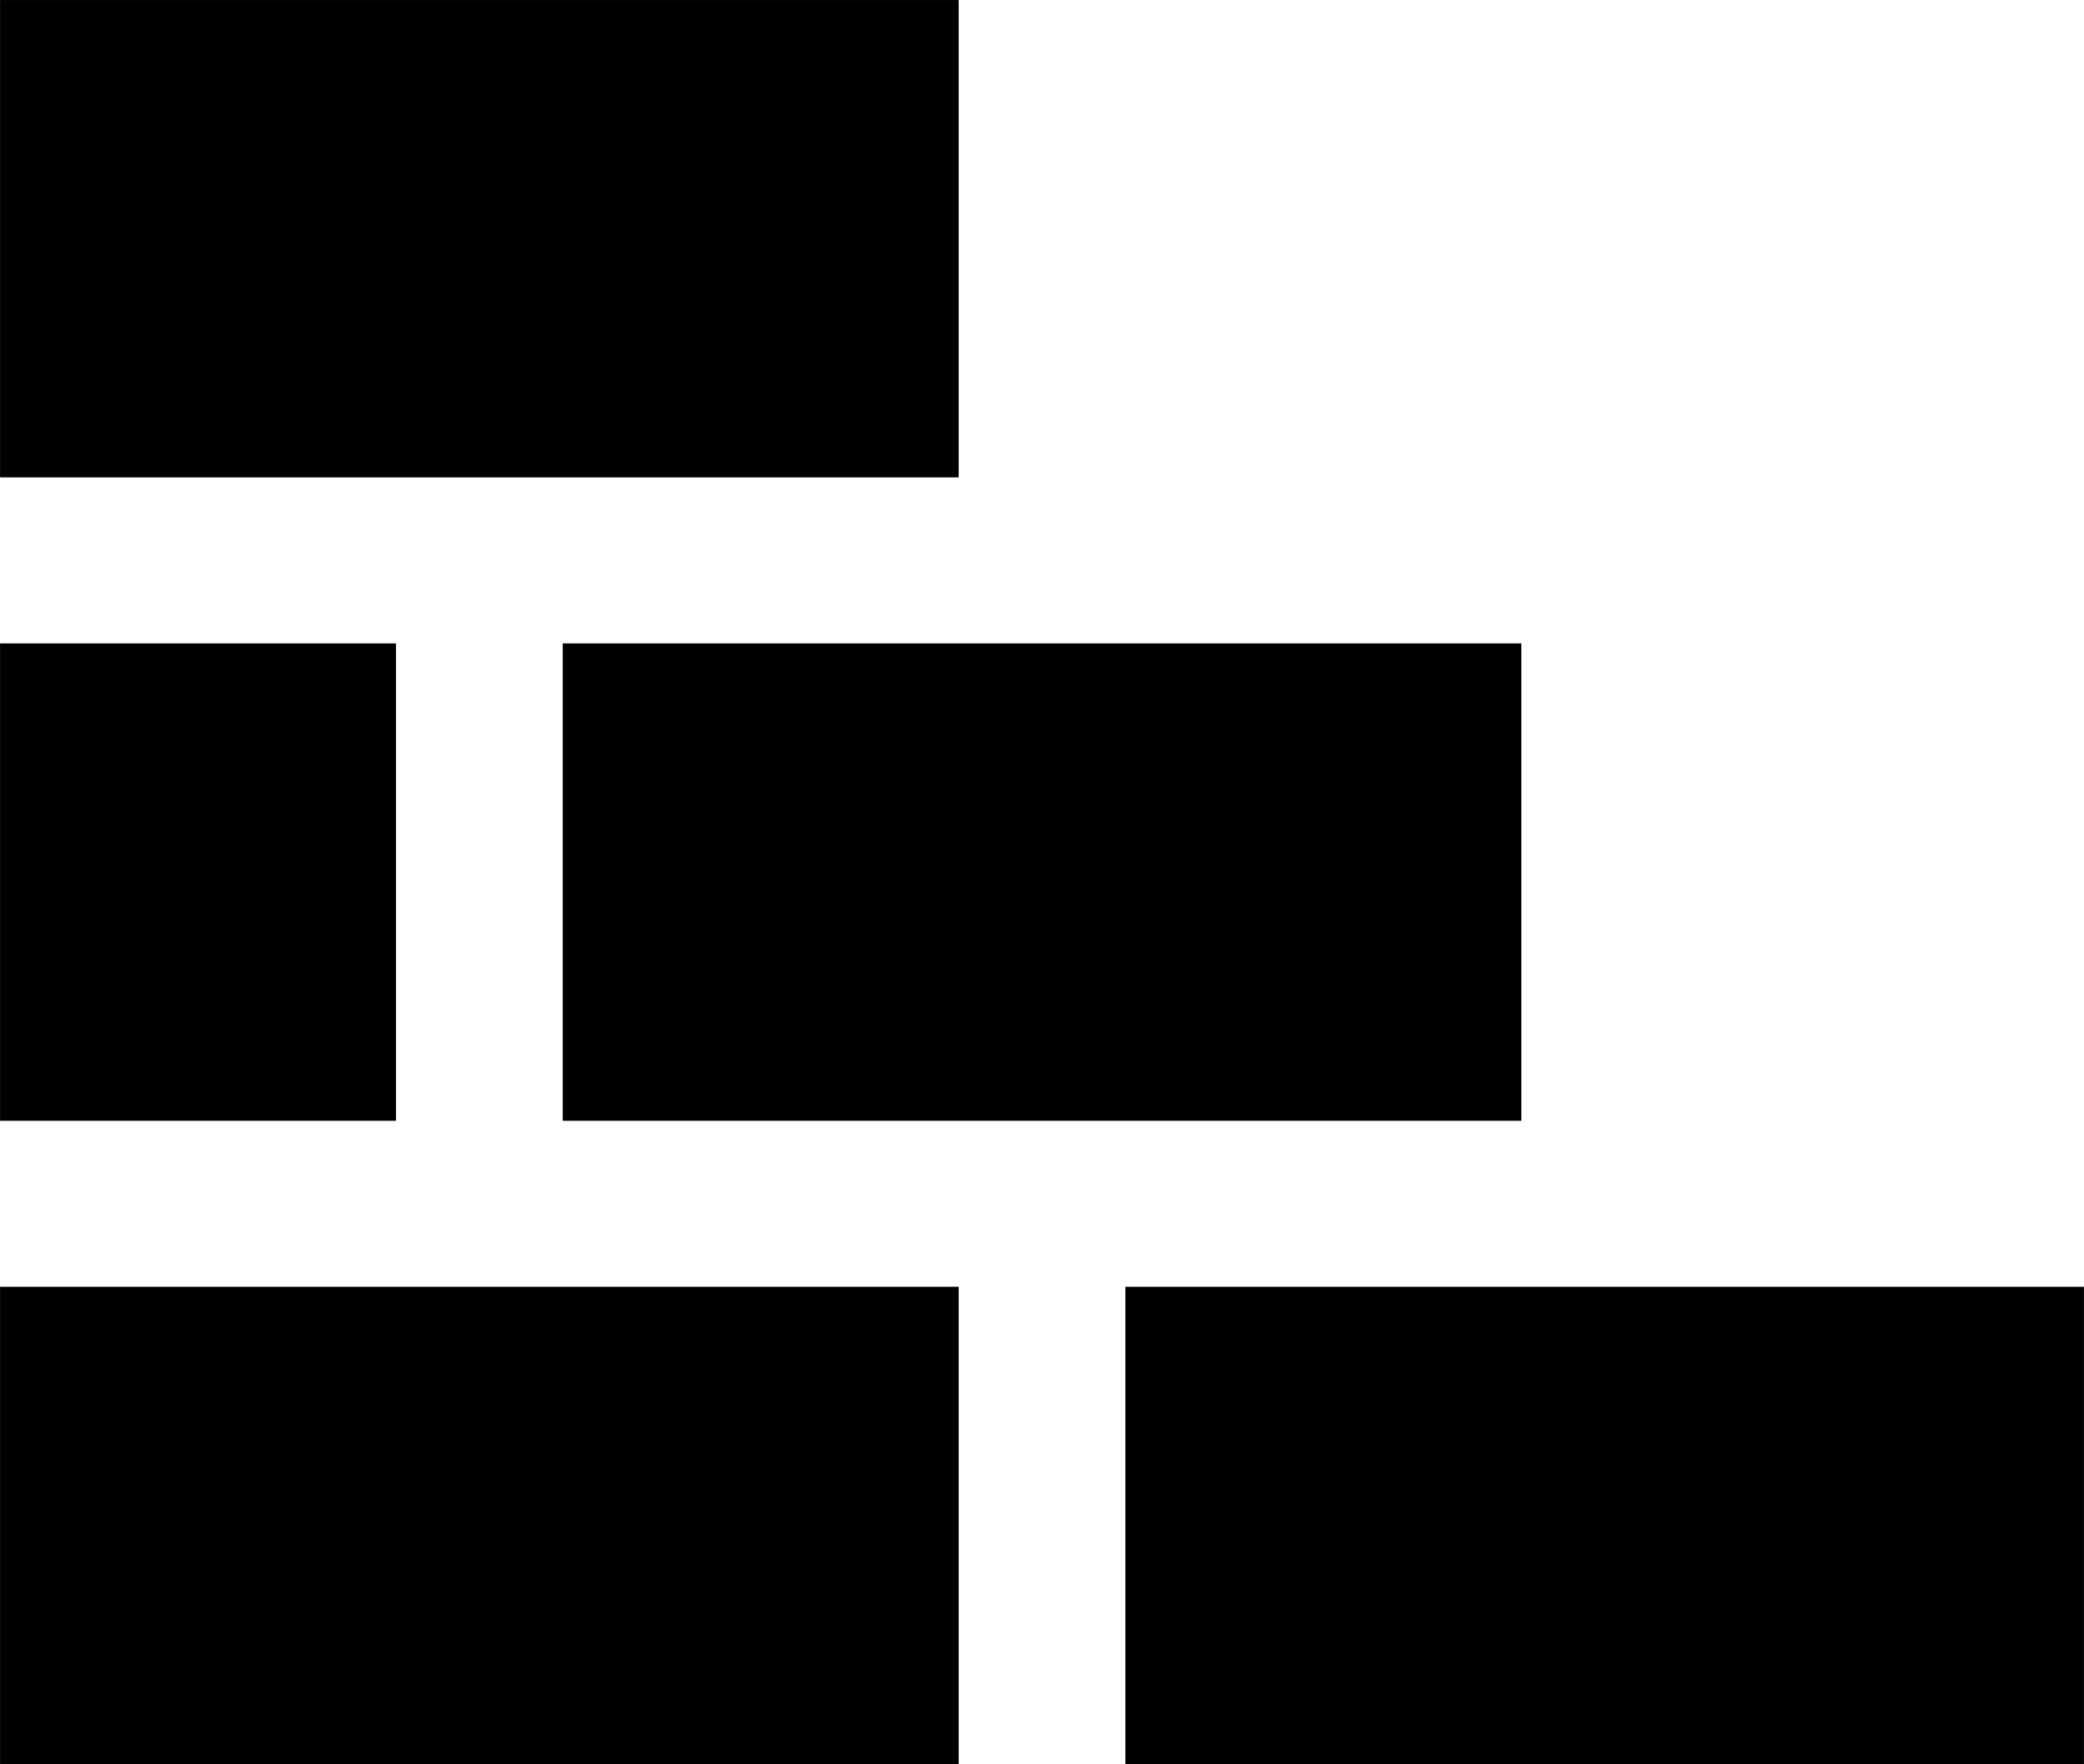
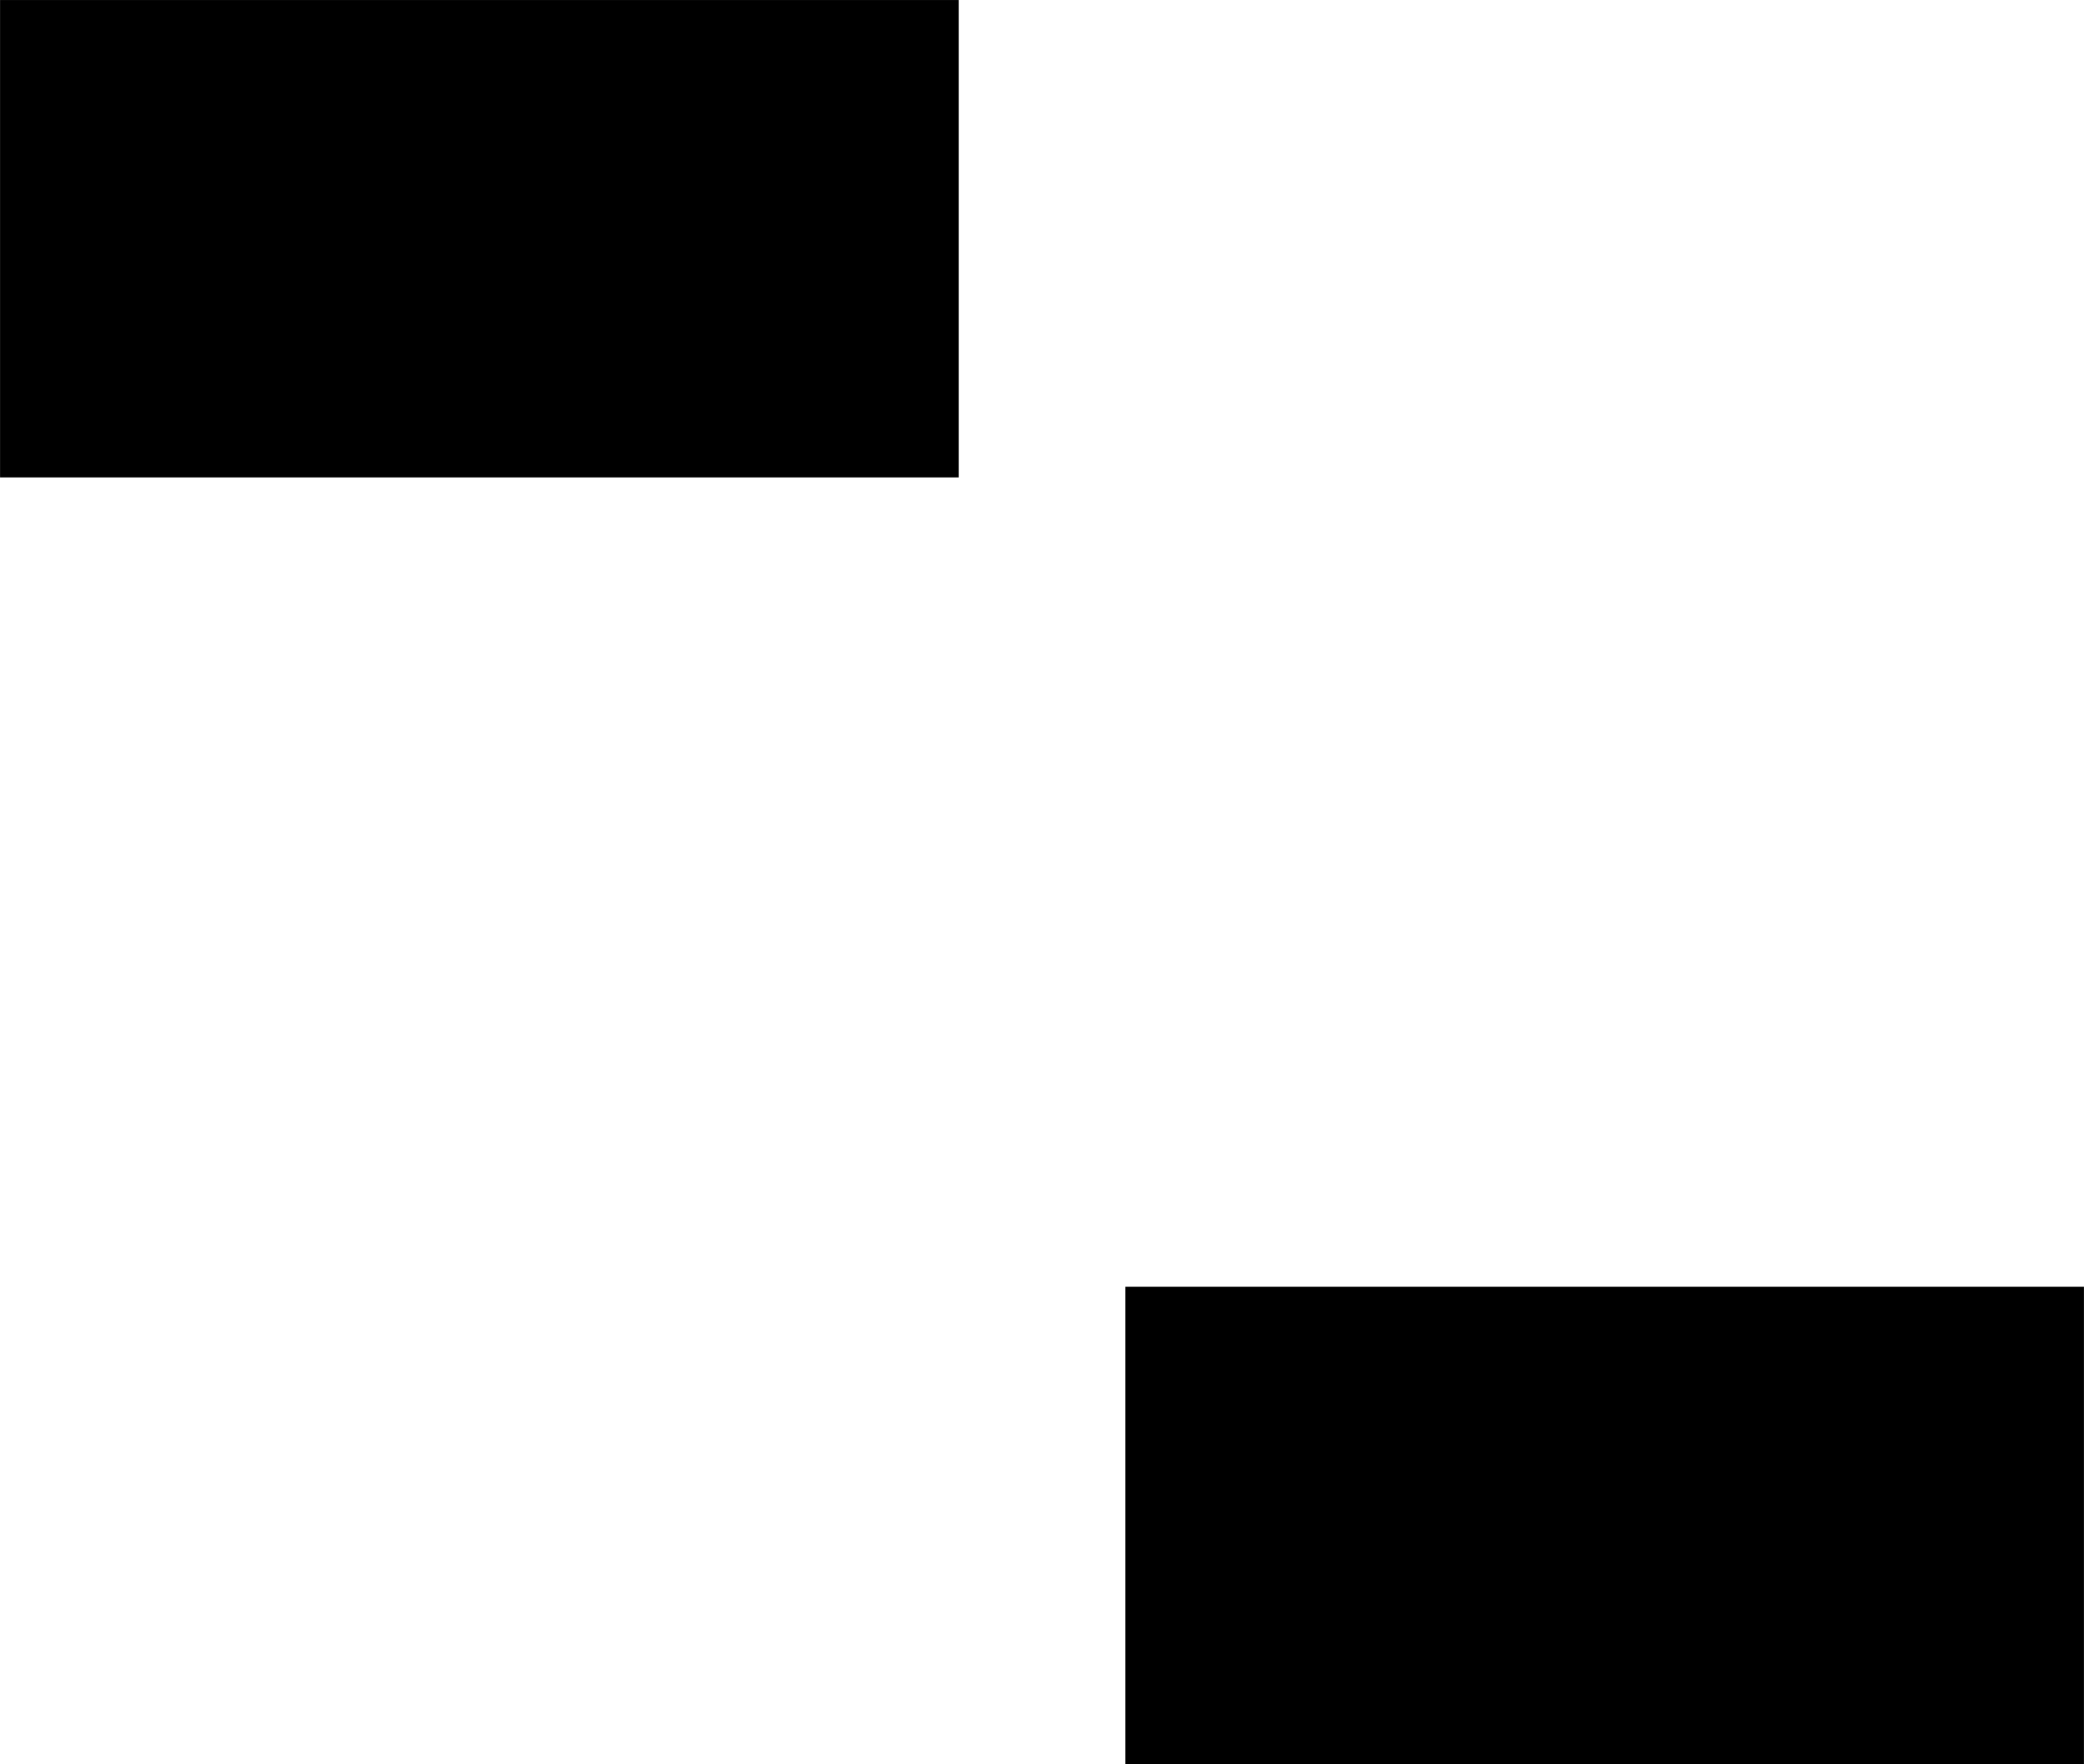
<svg xmlns="http://www.w3.org/2000/svg" height="433.4" preserveAspectRatio="xMidYMid meet" version="1.0" viewBox="0.0 39.3 512.0 433.4" width="512.0" zoomAndPan="magnify">
  <g id="change1_1">
-     <path d="M0.013 355.418H235.533V472.694H0.013z" fill="inherit" />
    <path d="M276.483 355.418H511.987V472.694H276.483z" fill="inherit" />
-     <path d="M0.013 197.361H97.29V314.636H0.013z" fill="inherit" />
-     <path d="M138.257 197.361H373.761V314.636H138.257z" fill="inherit" />
    <path d="M0.013 39.306H235.533V156.582H0.013z" fill="inherit" />
  </g>
</svg>